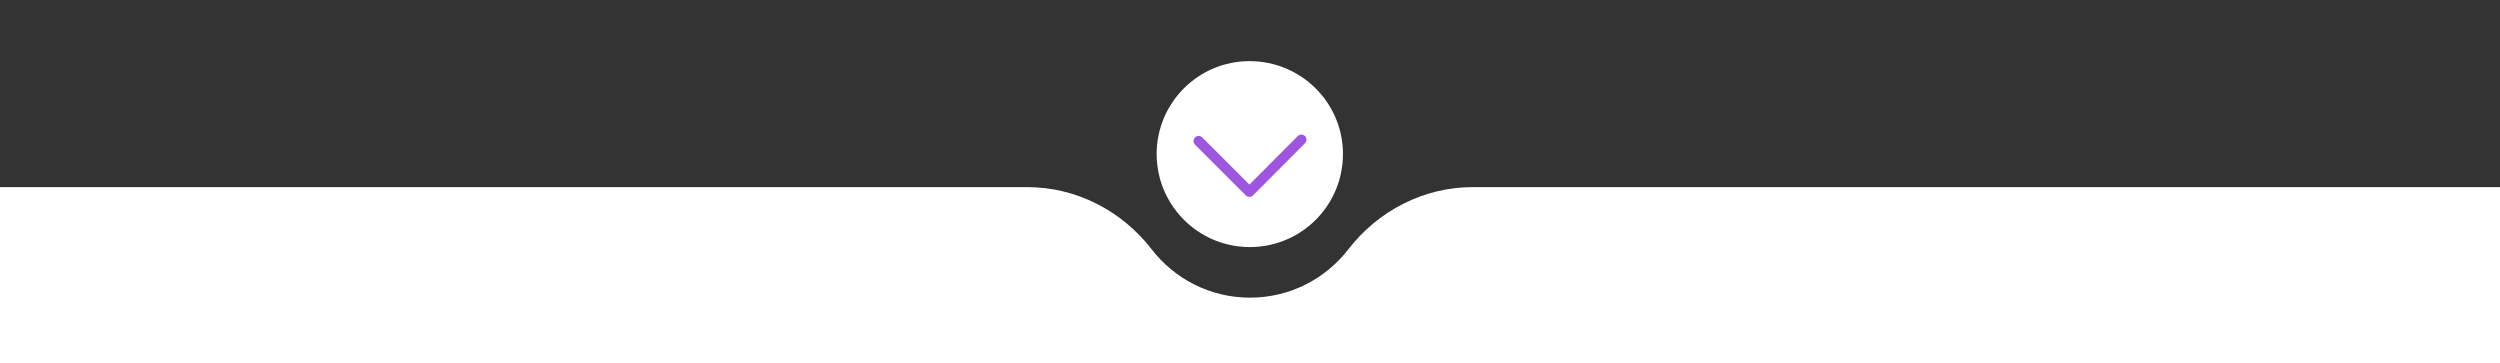
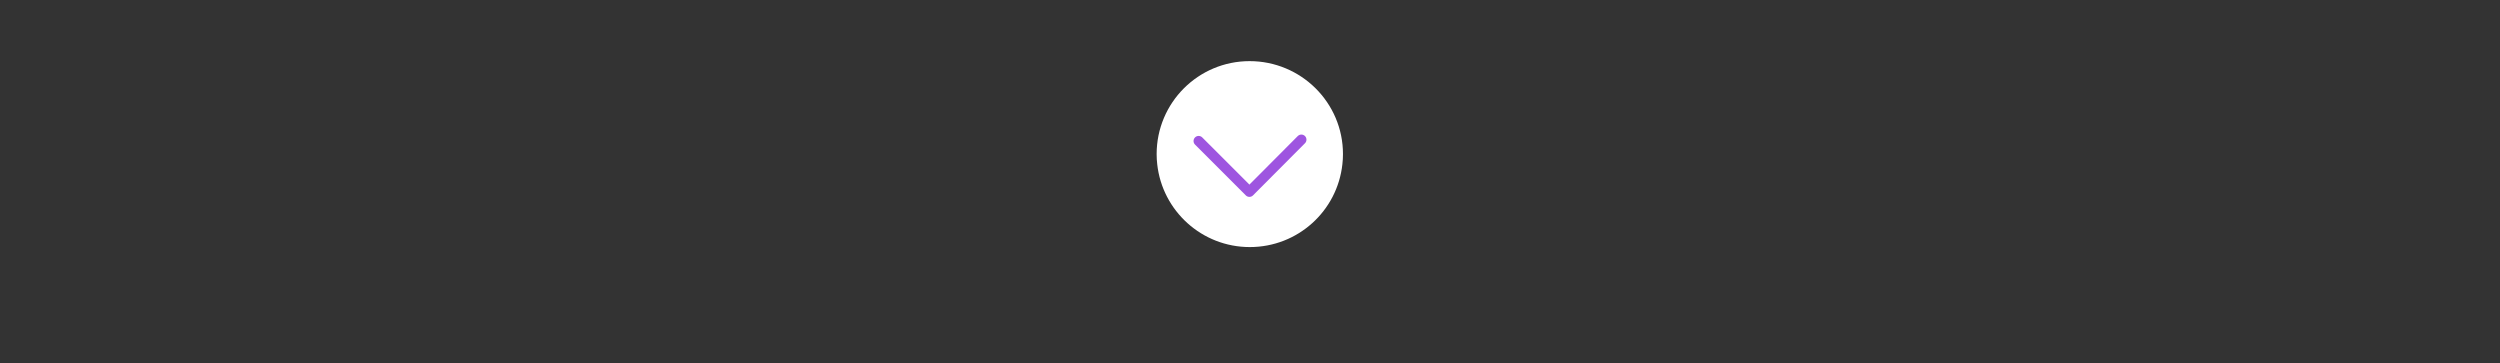
<svg xmlns="http://www.w3.org/2000/svg" version="1.1" id="Слой_1" x="0px" y="0px" viewBox="0 0 1280 186.1" style="enable-background:new 0 0 1280 186.1;" xml:space="preserve">
  <rect x="0" y="0" width="1280" height="186.1" fill="#333333" stroke="none" />
  <style type="text/css"> .st0{fill:#FFFFFF;} .st1{fill:none;stroke:#9E55E0;stroke-width:5.211;stroke-linecap:round;stroke-linejoin:round;stroke-miterlimit:10;} </style>
  <path d="M1280,346.5v43.6H0v-43.6c90.5,8,181.1,14.6,271.7,19.8c95.7,5.5,191.5,9.4,287.4,11.8c23.1,0.6,46-6,64.4-20 c4.6-3.5,10.3-5.5,16.5-5.5c6.2,0,11.9,2.1,16.5,5.6c18.6,14.1,41.6,20.8,64.9,20.4c22.6-0.4,45.2-0.9,68-1.5 C959.3,372.4,1123,361.8,1280,346.5z" />
-   <path class="st0" d="M1336.5,95.8v90.3h-1393V95.8h582.4c25.1,0,48.4,12,63.8,31.9c11.6,15,29.8,24.7,50.3,24.7s38.7-9.7,50.3-24.7 c15.4-19.9,38.7-31.9,63.8-31.9H1336.5z" />
  <path class="st0" d="M687.6,78.9c0,1.8-0.1,3.5-0.3,5.2c-2.6,23.9-22.8,42.4-47.4,42.4s-44.8-18.6-47.4-42.4 c-0.2-1.7-0.3-3.4-0.3-5.2c0-26.3,21.3-47.6,47.6-47.6S687.6,52.5,687.6,78.9z" />
  <polyline class="st1" points="613.7,72.2 639.7,98.2 666.3,71.5 " />
</svg>